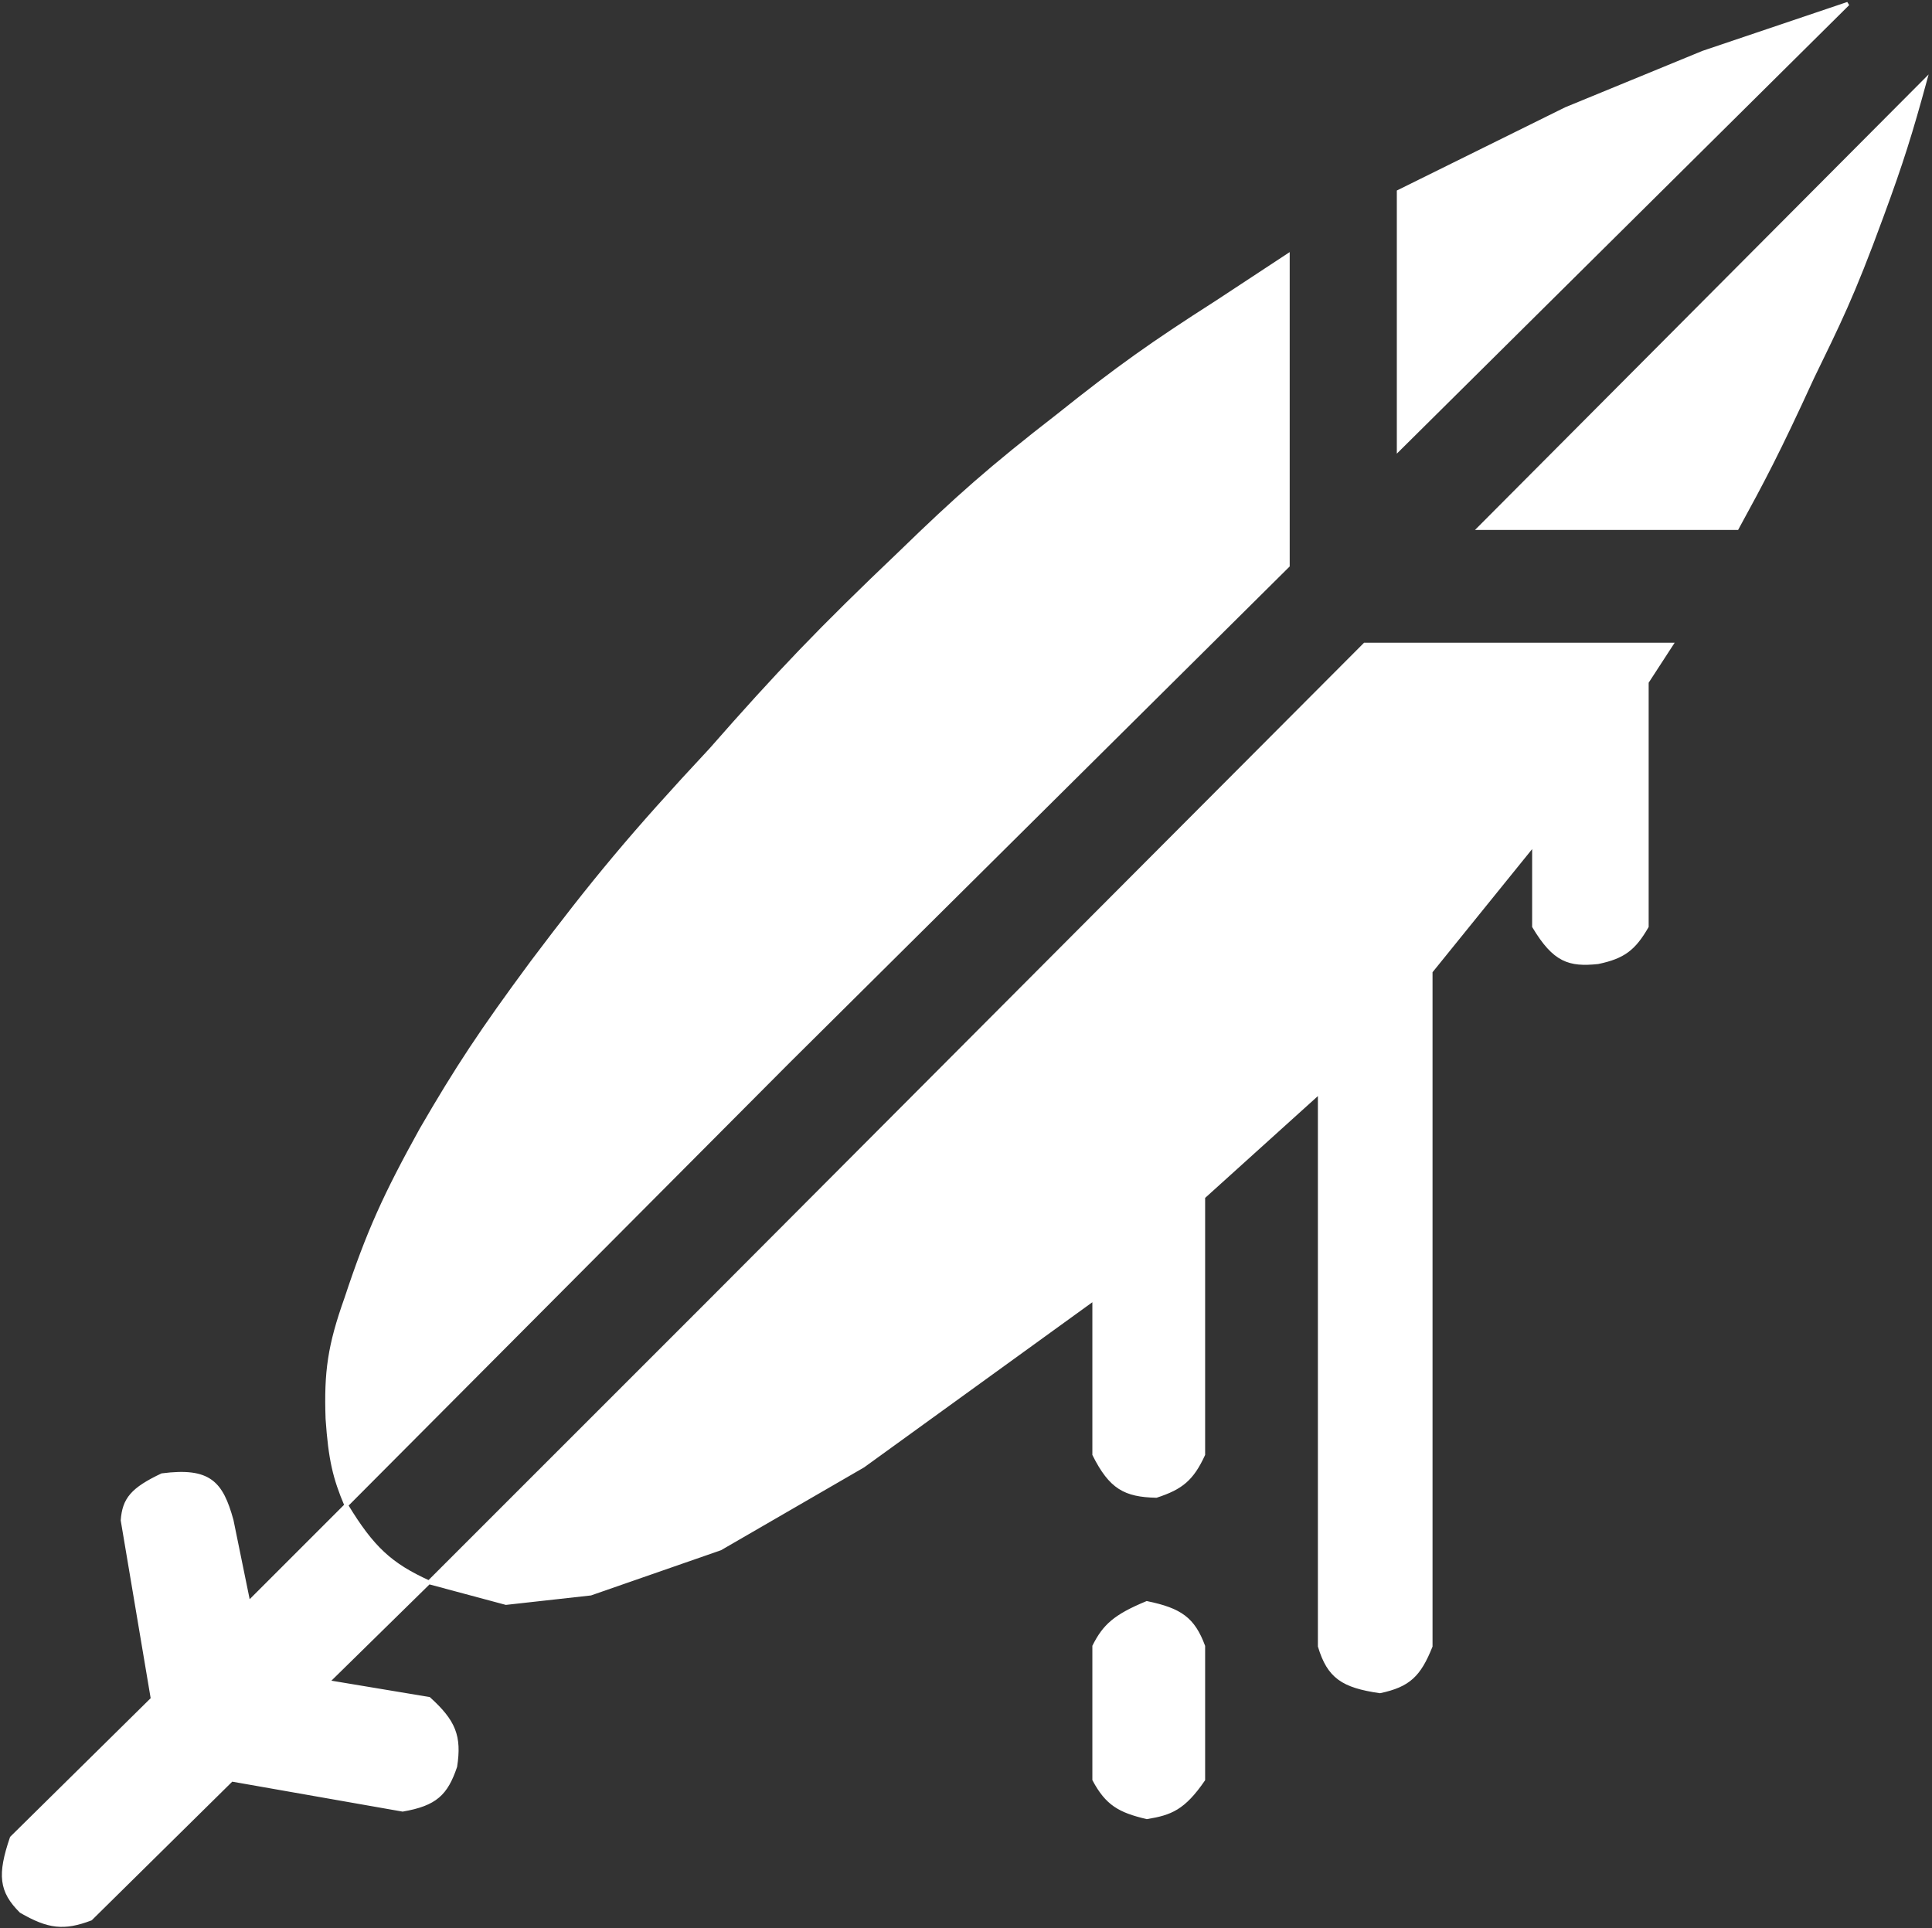
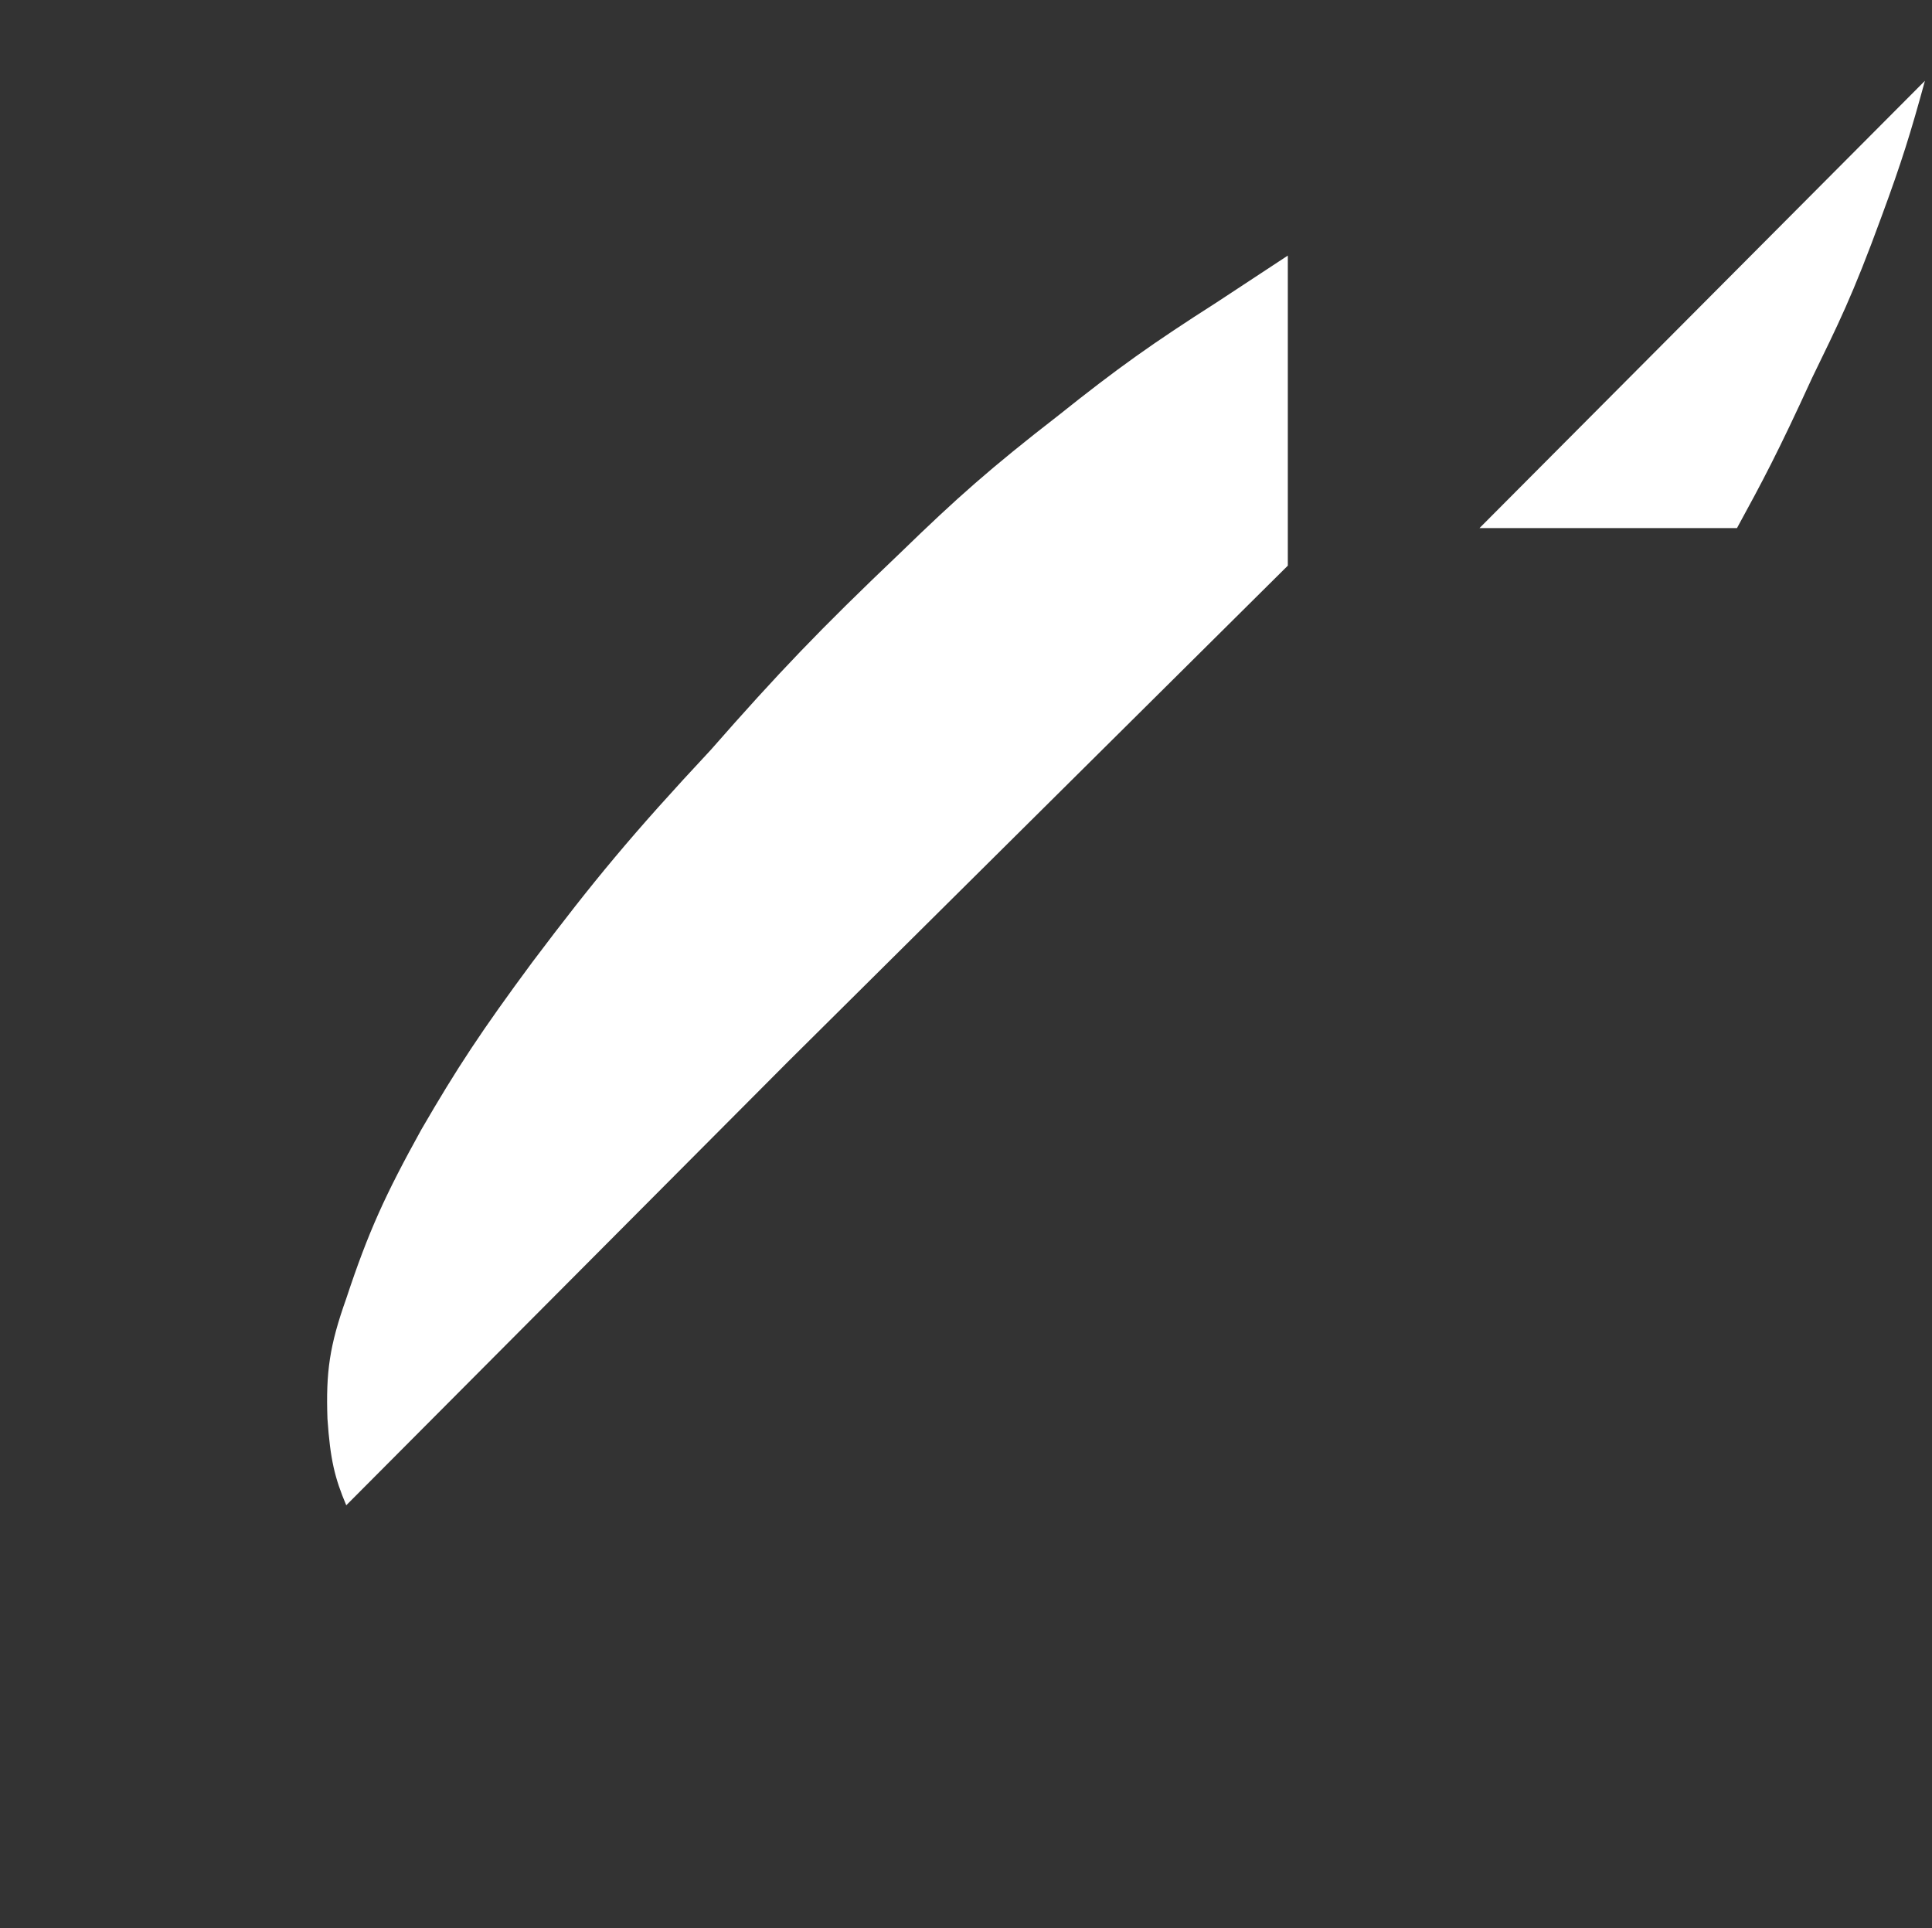
<svg xmlns="http://www.w3.org/2000/svg" width="514" height="513" viewBox="0 0 514 513" fill="none">
  <rect x="0" y="0" width="514" height="513" fill="#333333" stroke="none" />
  <path d="M87.119 377.5C87.861 388.316 89.043 393.216 92.119 400.5L209.619 282.5L342.619 150.5V68L323.619 80.5C306.626 91.361 297.372 97.909 281.619 110.5C263.56 124.493 254.533 132.513 239.619 147C218.059 167.53 207.092 179.023 189.119 199.5C168.18 221.936 157.98 234.275 141.619 256C127.998 274.417 121.612 284.135 112.119 300.5C102.536 317.817 98.021 327.651 92.119 345.5C87.658 358.037 86.683 365.042 87.119 377.5Z" fill="white" />
-   <path d="M189.619 345.5L114.119 421L134.619 426.5L157.119 424L191.619 412L229.619 390L291.119 345.5V387C295.525 395.771 299.305 397.802 307.619 398C314.295 395.824 317.109 393.507 320.119 387V318.5L351.119 290.5V438C353.556 446.083 357.219 448.563 367.119 450C374.782 448.366 377.544 445.671 380.619 438V258.5L408.119 224.5V246.5C413.587 255.621 417.505 256.79 425.119 256C431.938 254.575 434.71 252.402 438.119 246.5V181.5L444.619 171.5H363.119L189.619 345.5Z" fill="white" />
  <path d="M393.619 140.5L512.119 21.5C508.355 35.249 505.938 43.088 500.619 57.5C492.734 79.093 488.982 86.332 482.119 100.5C472.928 120.566 468.982 127.934 462.119 140.5H393.619Z" fill="white" />
-   <path d="M372.119 51V119.5L491.619 1L453.119 14L416.619 29L372.119 51Z" fill="white" />
-   <path d="M32.619 404.5L40.619 452L3.119 489C-0.221 498.828 0.225 503.142 5.619 508.5C12.957 512.738 17.007 513.179 24.119 510.5L61.619 473.5L107.119 481.5C115.866 479.979 118.667 477.218 121.119 470C122.378 461.93 120.733 458.009 114.119 452L87.119 447.5L114.119 421C103.94 416.387 99.055 411.938 92.119 400.5L66.119 426.5L61.619 404.5C58.868 394.56 55.728 390.869 43.119 392.5C35.205 396.254 33.033 398.913 32.619 404.5Z" fill="white" />
-   <path d="M291.119 438V473.5C294.54 479.887 297.841 481.787 305.119 483.5C311.407 482.457 314.829 481.179 320.119 473.5V438C317.436 430.798 314.074 428.351 305.119 426.5C296.623 430.022 293.83 432.627 291.119 438Z" fill="white" />
-   <path d="M92.119 400.5L66.119 426.5L61.619 404.5C58.868 394.56 55.728 390.869 43.119 392.5C35.205 396.254 33.033 398.913 32.619 404.5L40.619 452L3.119 489C-0.221 498.828 0.225 503.142 5.619 508.5C12.957 512.738 17.007 513.179 24.119 510.5L61.619 473.5L107.119 481.5C115.866 479.979 118.667 477.218 121.119 470C122.378 461.93 120.733 458.009 114.119 452L87.119 447.5L114.119 421M92.119 400.5C89.043 393.216 87.861 388.316 87.119 377.5C86.683 365.042 87.658 358.037 92.119 345.5C98.021 327.651 102.536 317.817 112.119 300.5C121.612 284.135 127.998 274.417 141.619 256C157.98 234.275 168.18 221.936 189.119 199.5C207.092 179.023 218.059 167.53 239.619 147C254.533 132.513 263.56 124.493 281.619 110.5C297.372 97.909 306.626 91.361 323.619 80.5L342.619 68V150.5L209.619 282.5L92.119 400.5ZM92.119 400.5C99.055 411.938 103.94 416.387 114.119 421M114.119 421L189.619 345.5L363.119 171.5H444.619L438.119 181.5V246.5C434.71 252.402 431.938 254.575 425.119 256C417.505 256.79 413.587 255.621 408.119 246.5V224.5L380.619 258.5V438C377.544 445.671 374.782 448.366 367.119 450C357.219 448.563 353.556 446.083 351.119 438V290.5L320.119 318.5V387C317.109 393.507 314.295 395.824 307.619 398C299.305 397.802 295.525 395.771 291.119 387V345.5L229.619 390L191.619 412L157.119 424L134.619 426.5L114.119 421ZM372.119 51V119.5L491.619 1L453.119 14L416.619 29L372.119 51ZM393.619 140.5L512.119 21.5C508.355 35.249 505.938 43.088 500.619 57.5C492.734 79.093 488.982 86.332 482.119 100.5C472.928 120.566 468.982 127.934 462.119 140.5H393.619ZM291.119 438V473.5C294.54 479.887 297.841 481.787 305.119 483.5C311.407 482.457 314.829 481.179 320.119 473.5V438C317.436 430.798 314.074 428.351 305.119 426.5C296.623 430.022 293.83 432.627 291.119 438Z" stroke="white" />
</svg>